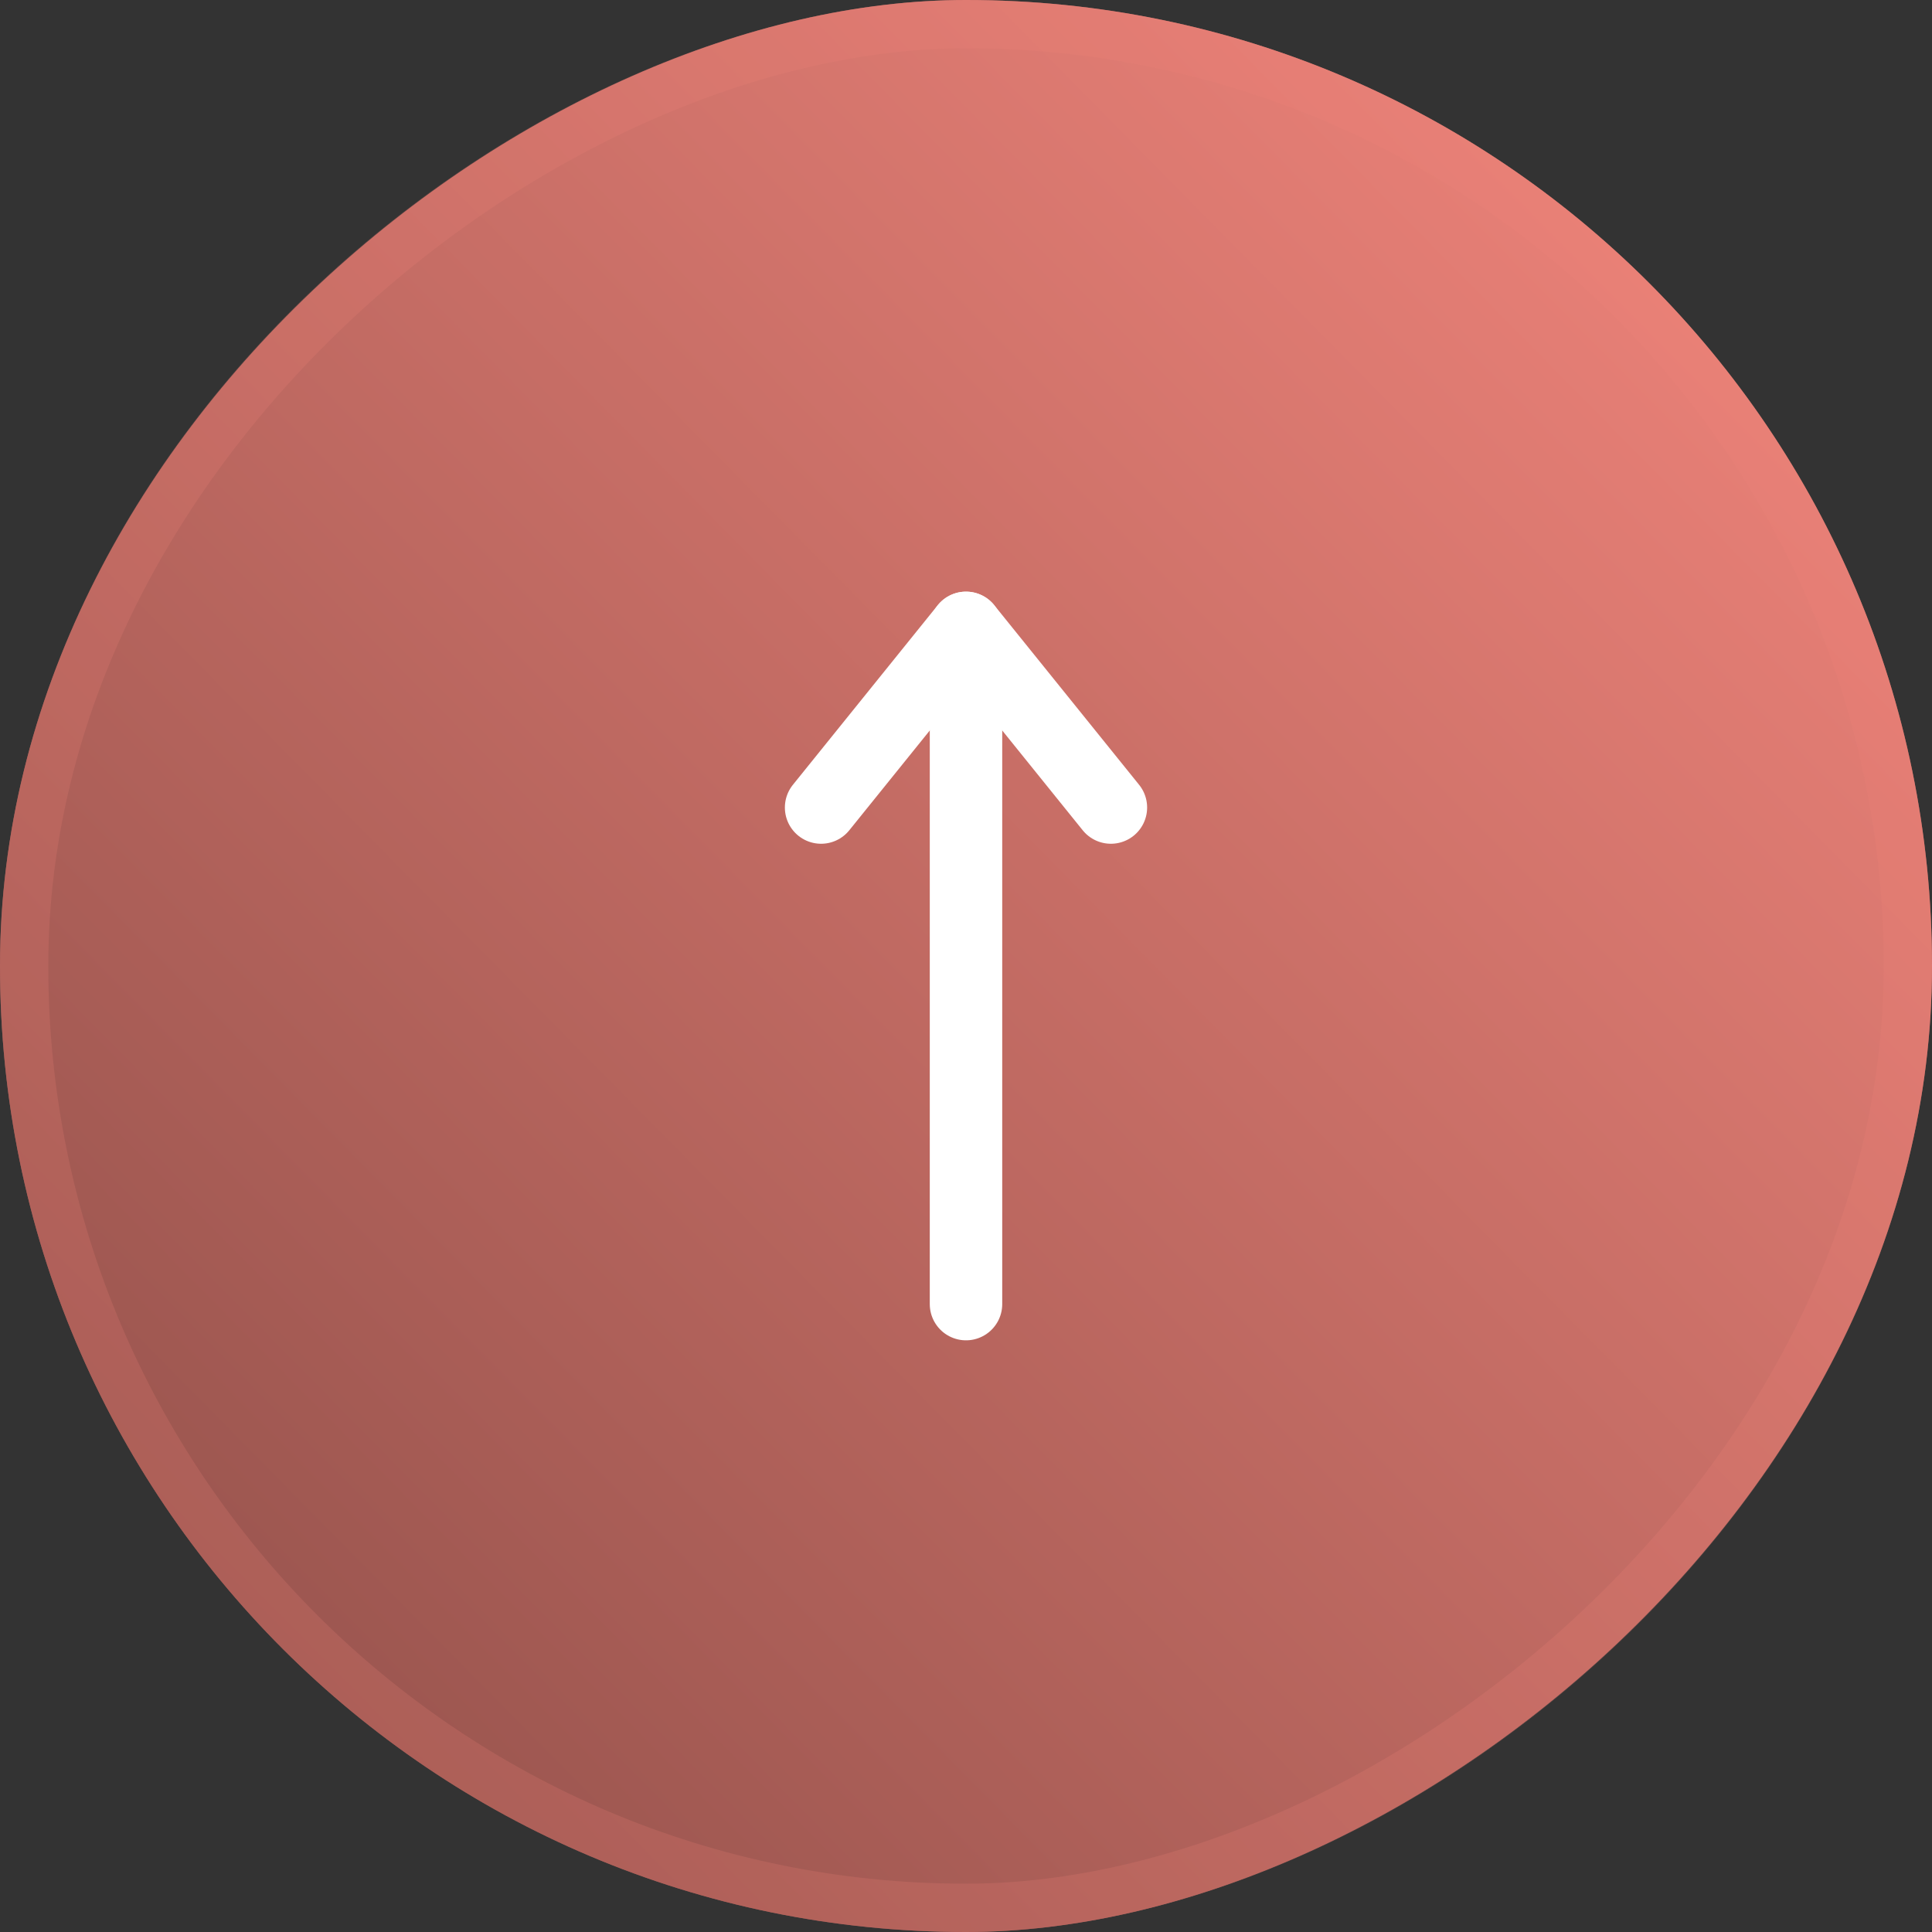
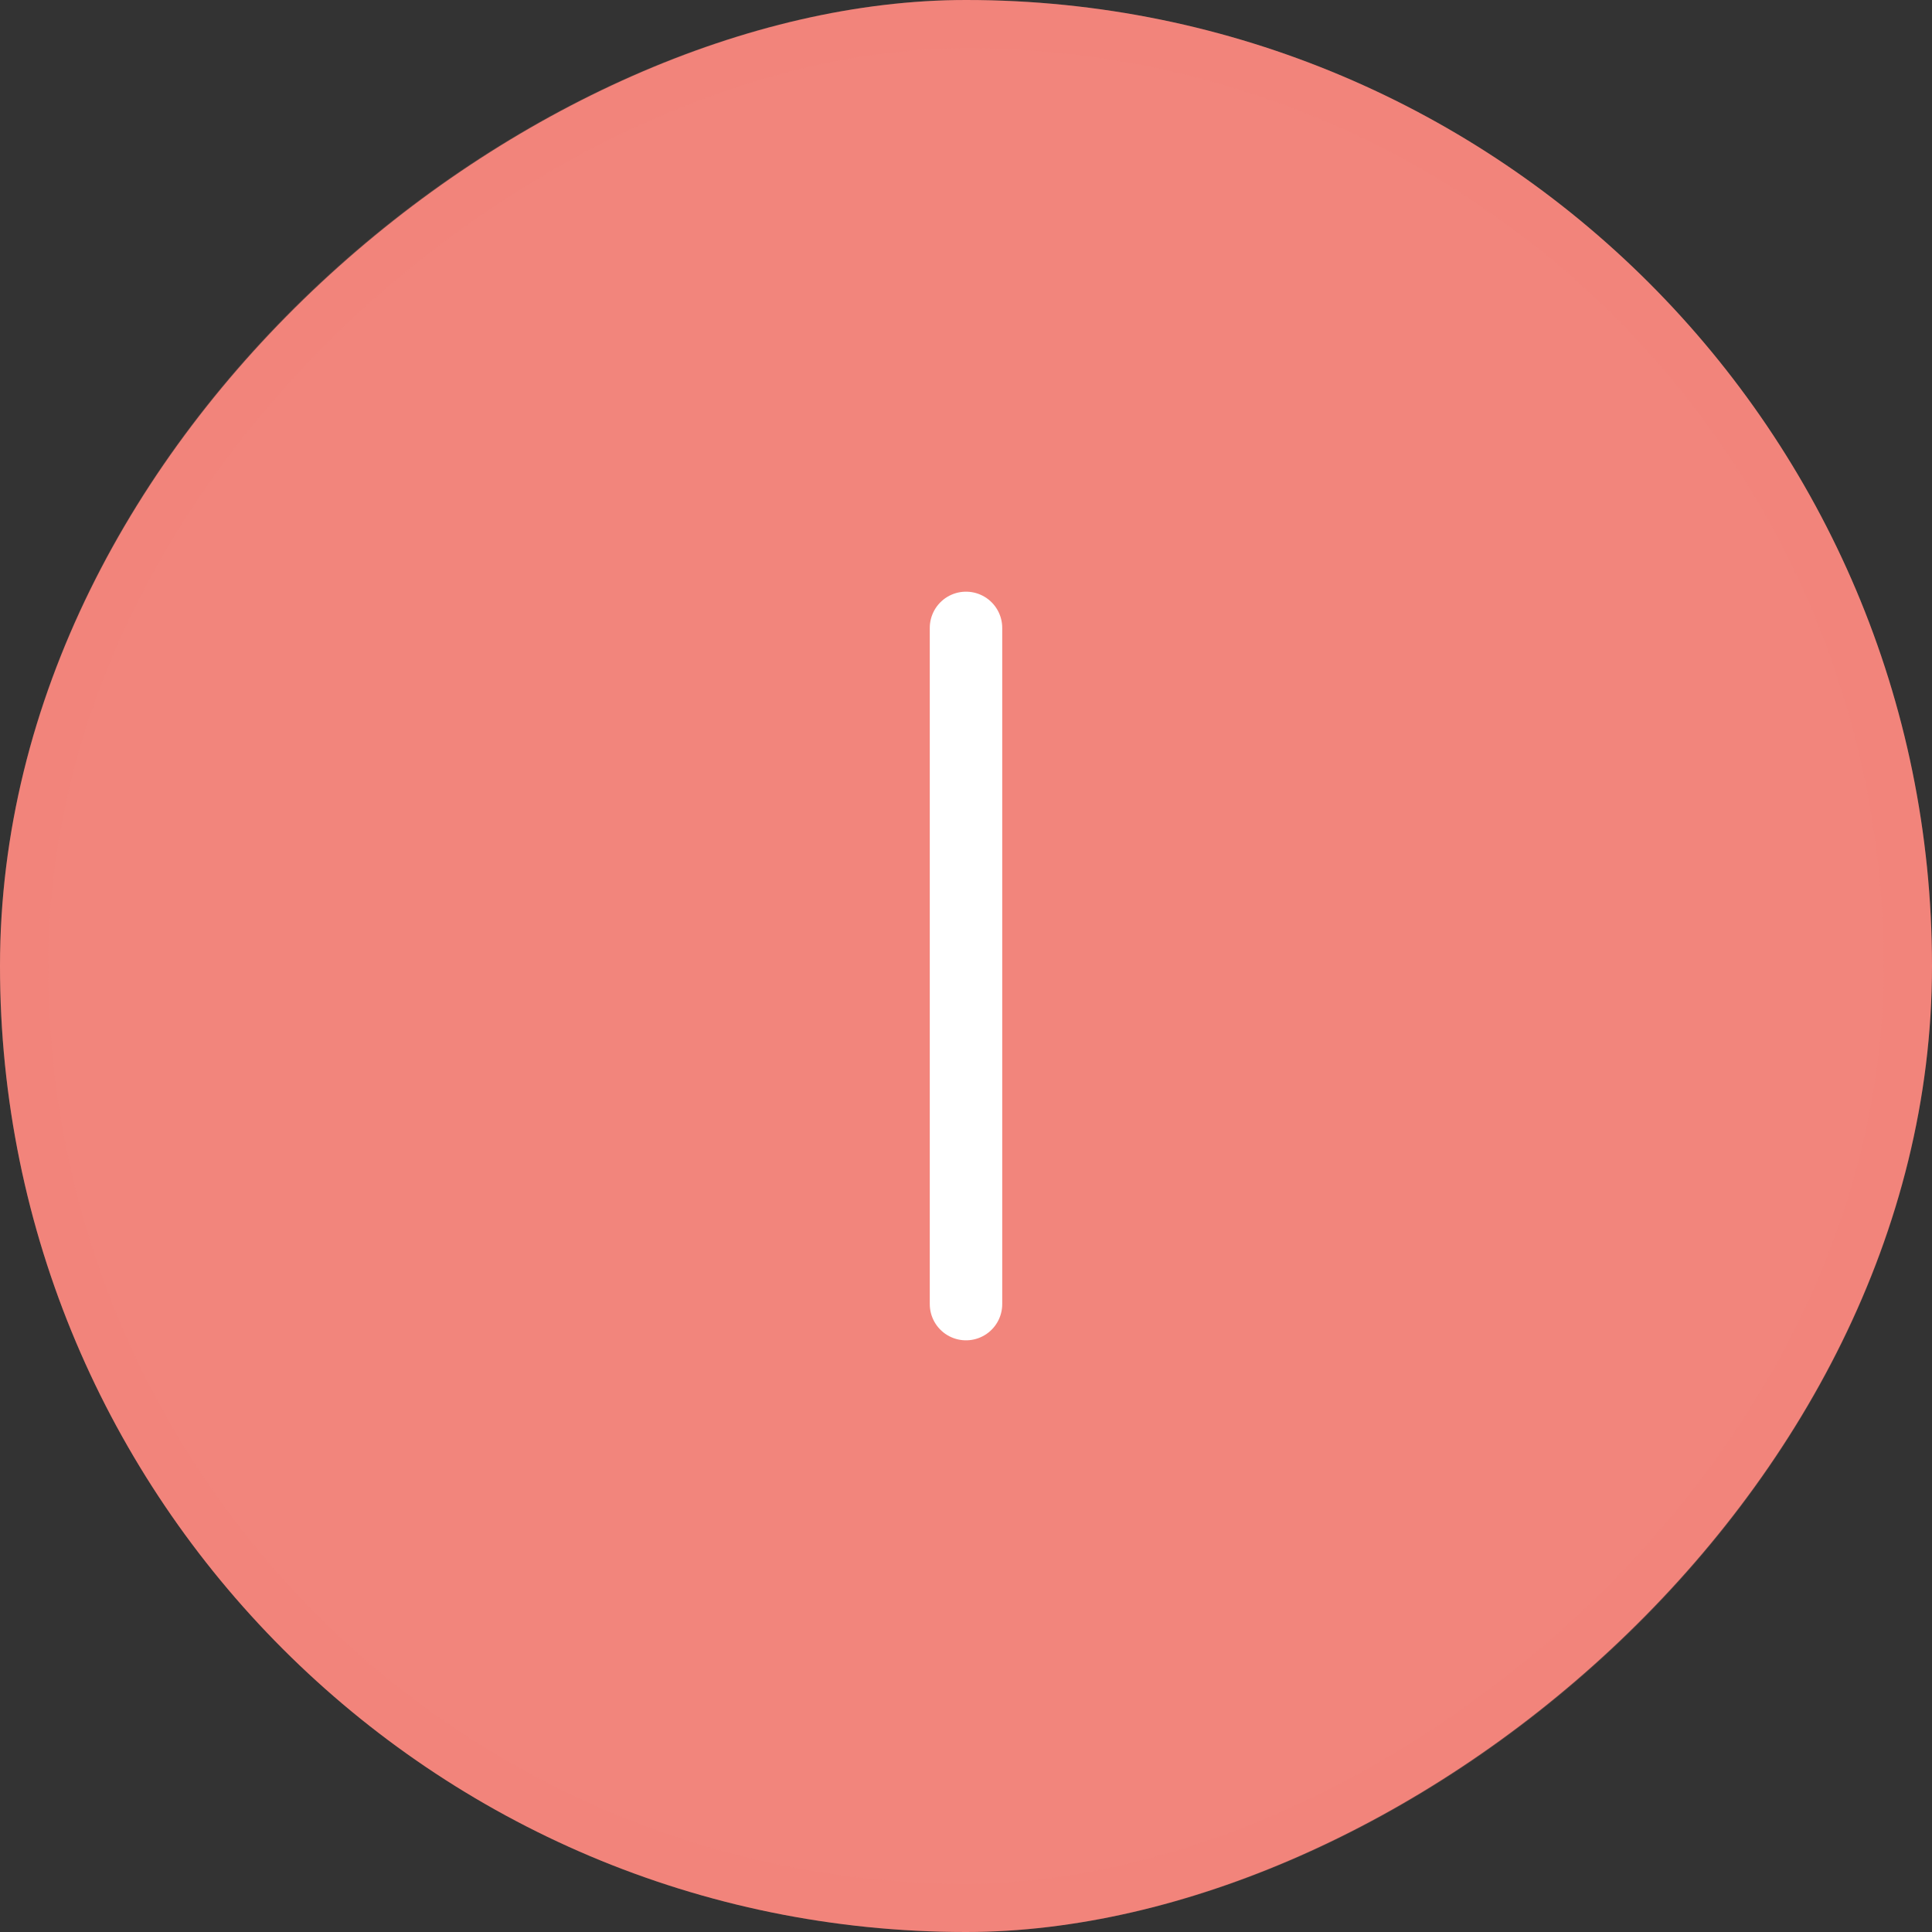
<svg xmlns="http://www.w3.org/2000/svg" width="40" height="40" viewBox="0 0 40 40" fill="none">
  <rect x="0" y="0" width="40" height="40" fill="#333333" stroke="none" />
  <rect y="40" width="40" height="40" rx="20" transform="rotate(-90 0 40)" fill="#F2857C" />
-   <rect y="40" width="40" height="40" rx="20" transform="rotate(-90 0 40)" fill="url(#paint0_linear_5578_128871)" fill-opacity="0.4" style="mix-blend-mode:soft-light" />
  <rect x="0.5" y="39.5" width="39" height="39" rx="19.5" transform="rotate(-90 0.5 39.5)" stroke="#F2857C" stroke-opacity="0.2" />
-   <path d="M23 16.719L20 12.999L17 16.719" stroke="#fff" stroke-width="1.5" stroke-linecap="round" stroke-linejoin="round" />
  <path d="M20 27L20 13" stroke="#fff" stroke-width="1.5" stroke-linecap="round" stroke-linejoin="round" />
  <defs>
    <linearGradient id="paint0_linear_5578_128871" x1="-16.806" y1="60.002" x2="19.479" y2="96.76" gradientUnits="userSpaceOnUse">
      <stop />
      <stop offset="1" stop-color="#F2857C" />
    </linearGradient>
  </defs>
</svg>